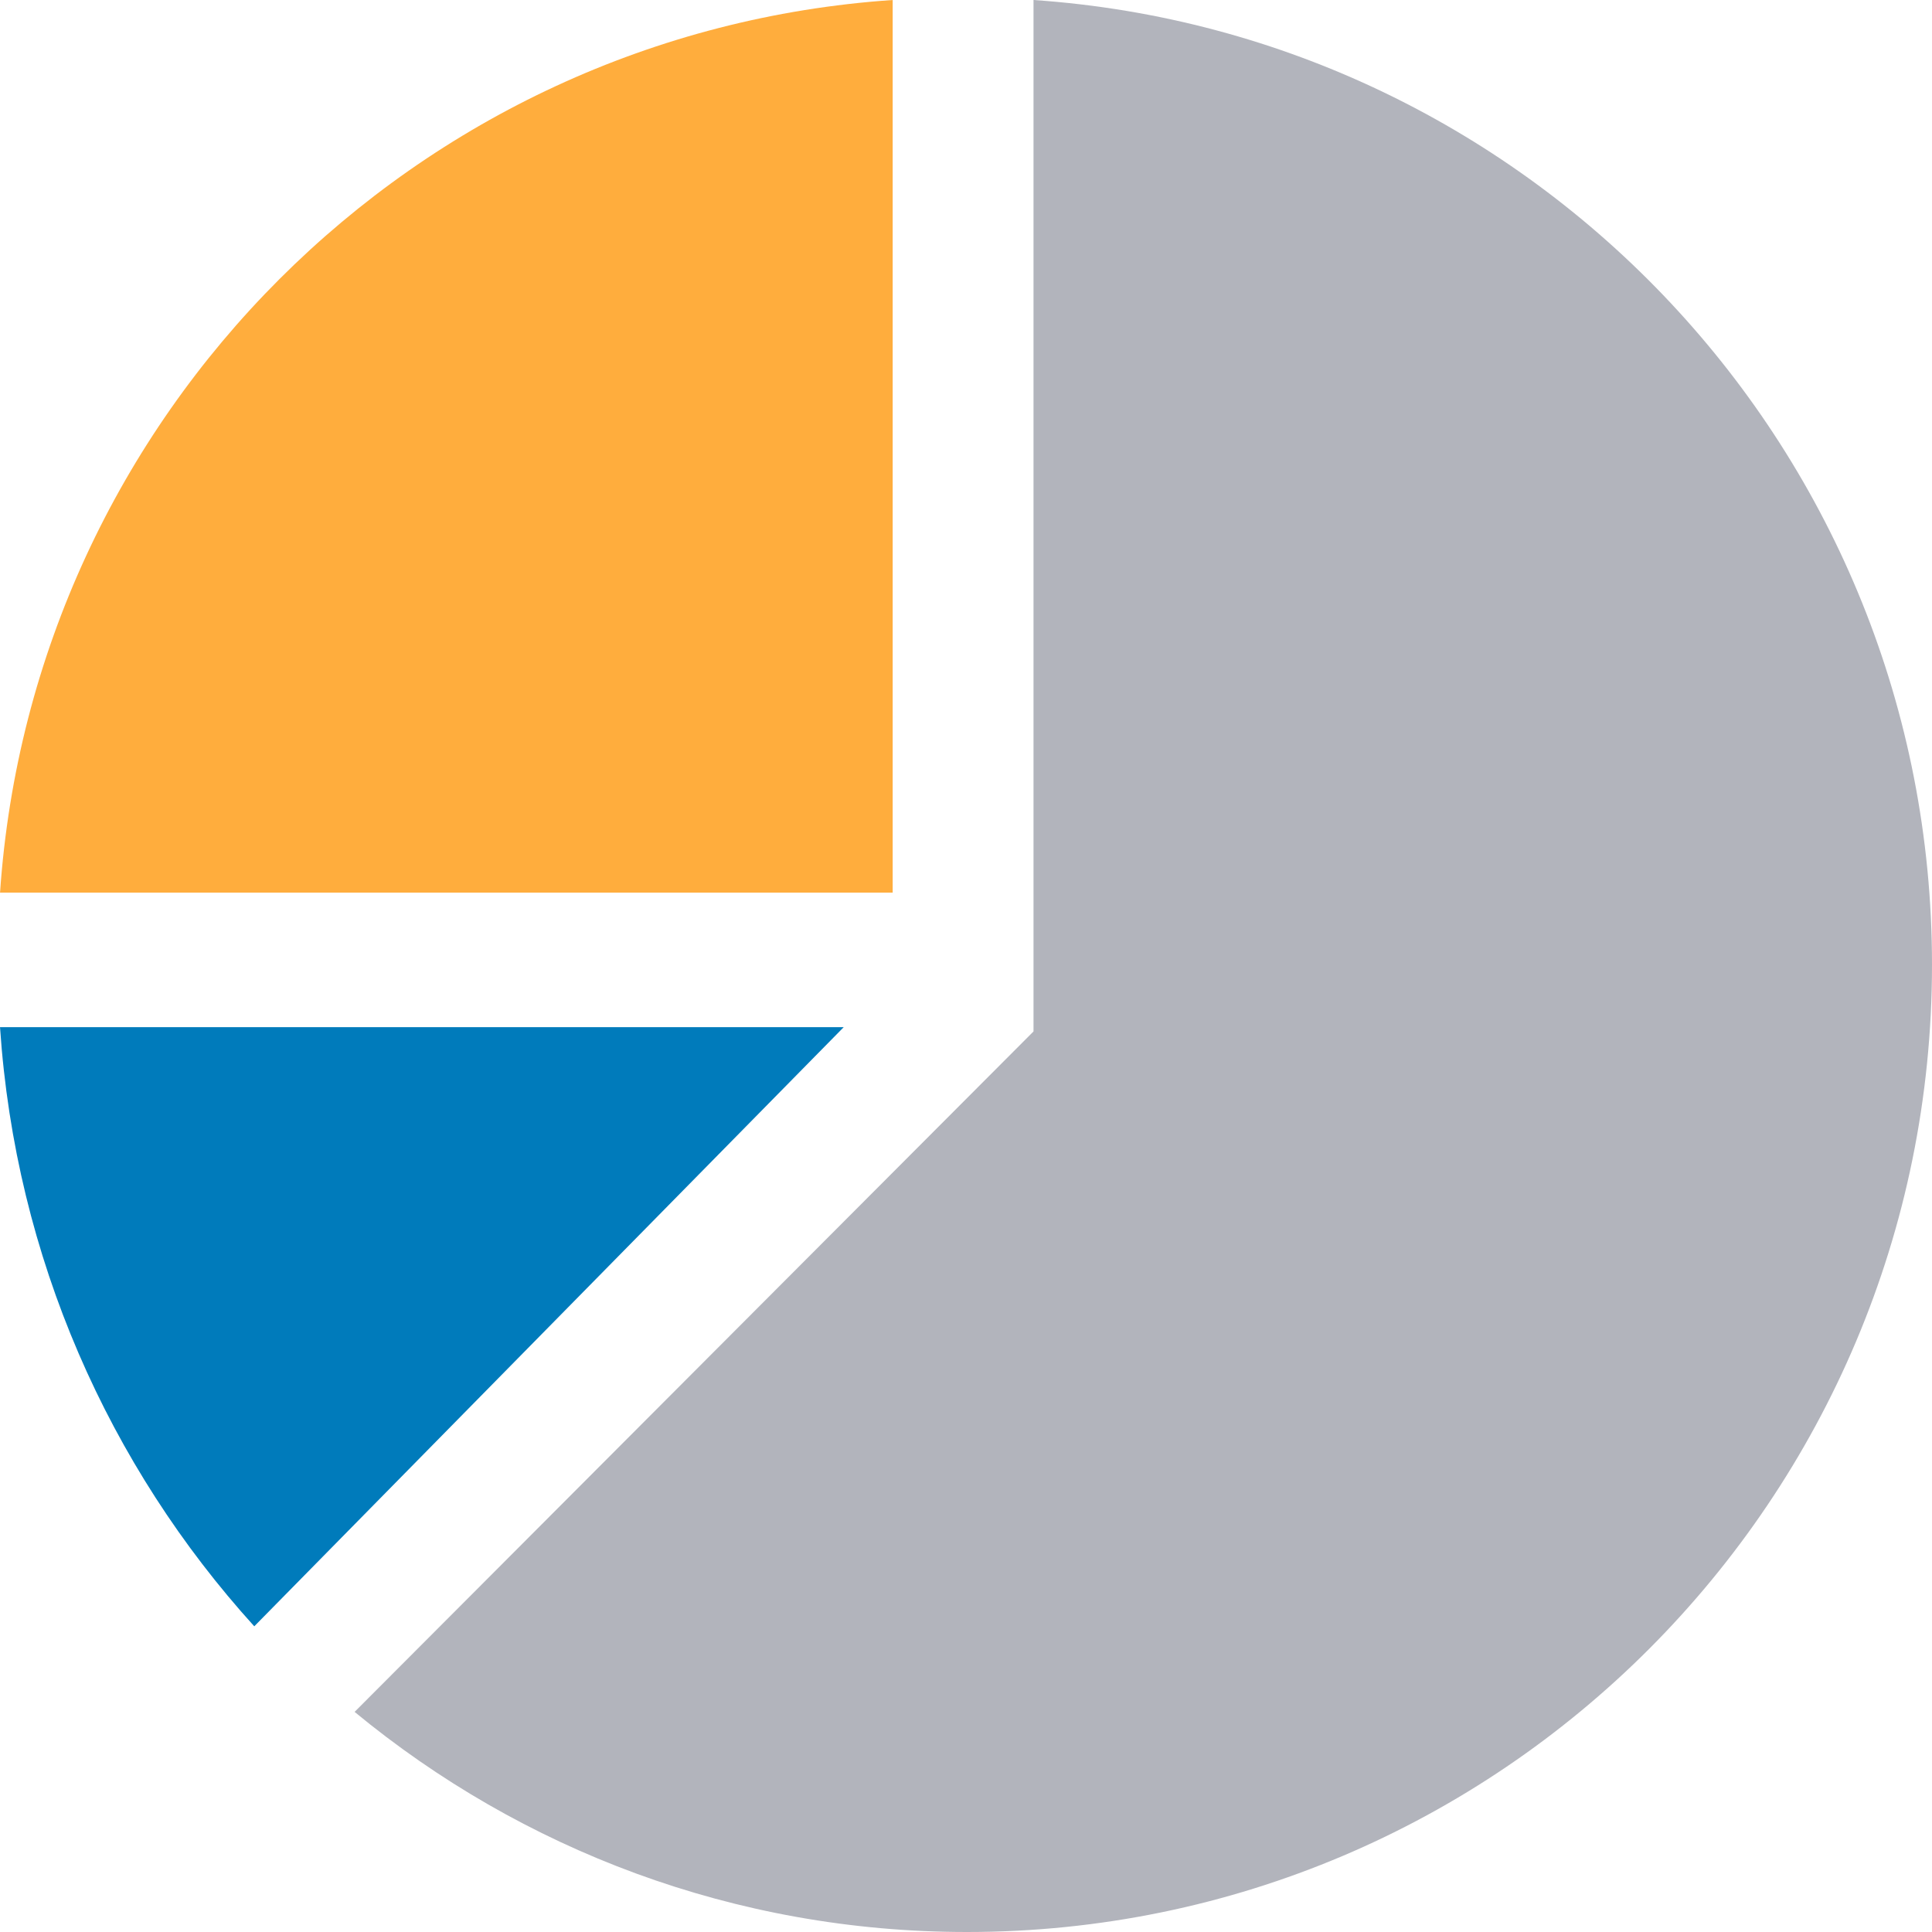
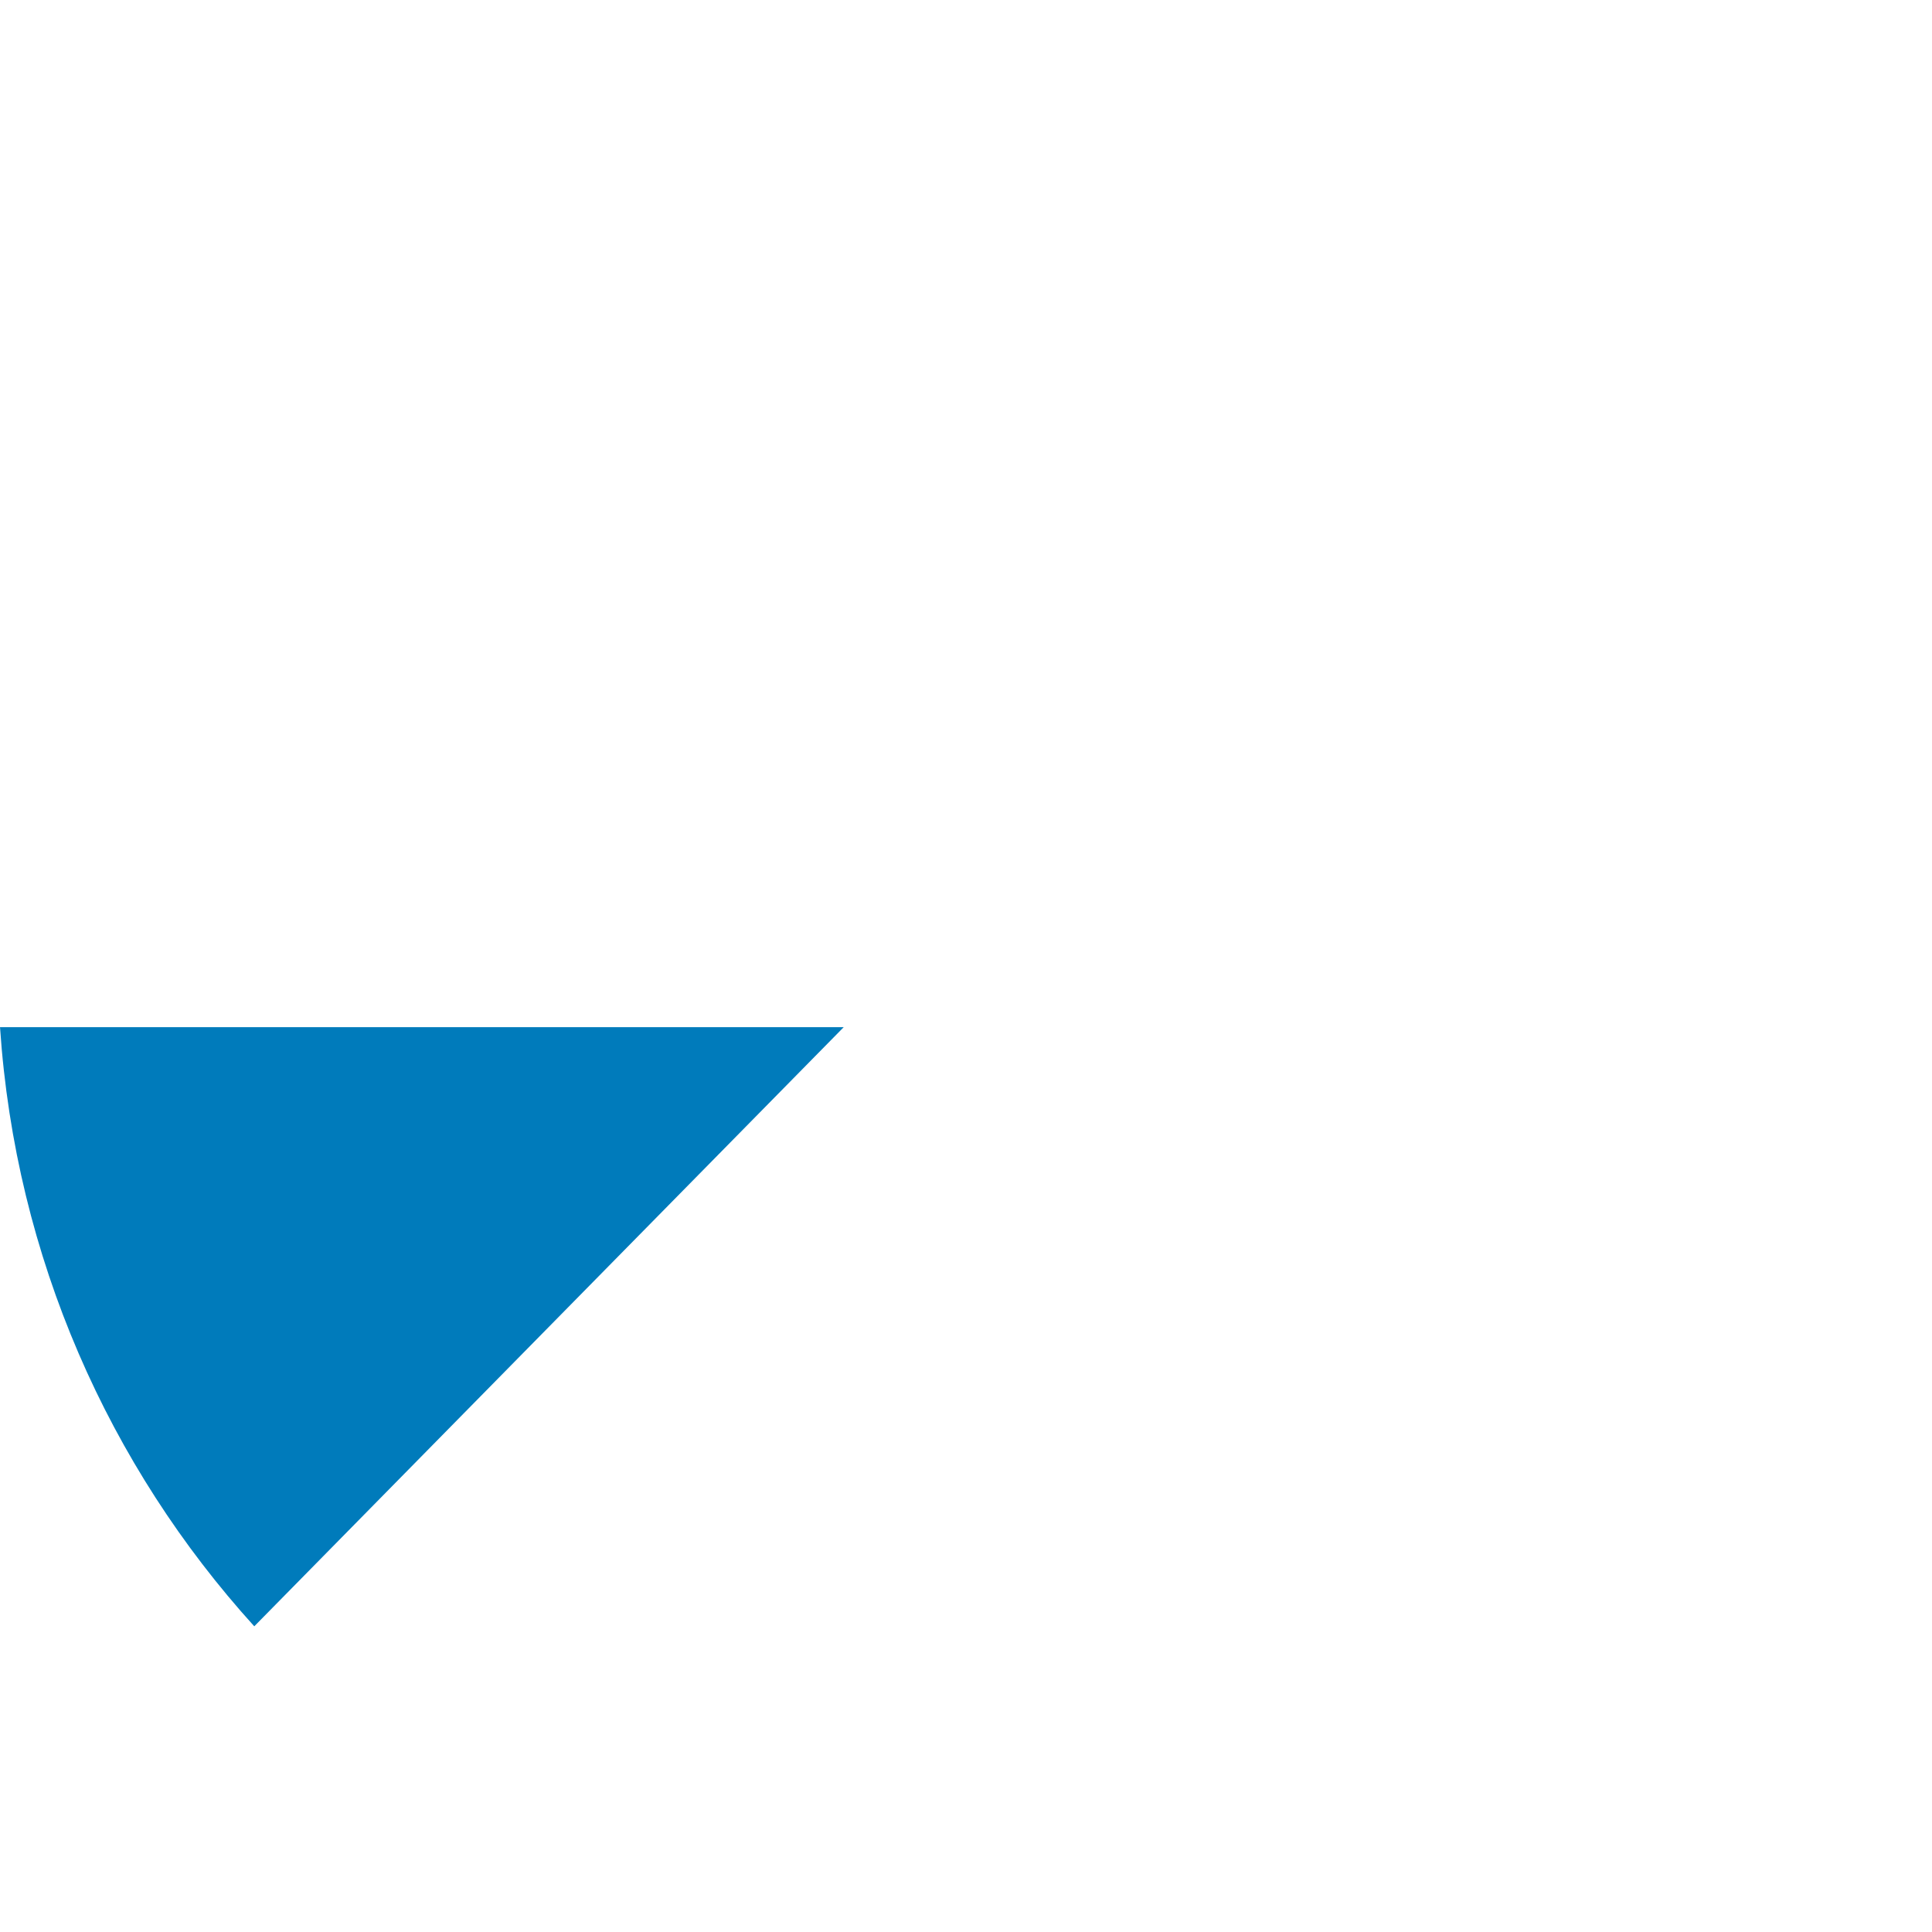
<svg xmlns="http://www.w3.org/2000/svg" width="225" height="225" viewBox="0 0 225 225" fill="none">
-   <path d="M103.961 103.956H0.005C3.805 48.275 48.28 3.795 103.961 0V103.956Z" fill="#FFAD3D" />
  <path d="M29.612 189.399C12.723 170.781 1.803 146.48 0.002 119.62H98.262L29.612 189.399Z" fill="#007BBB" />
-   <path d="M120.362 120.121V0C178.812 3.993 225 52.75 225 112.352C225 174.565 174.681 225 112.611 225C85.521 225 60.694 215.371 41.297 199.367L120.362 120.121Z" fill="#B2B4BC" />
</svg>